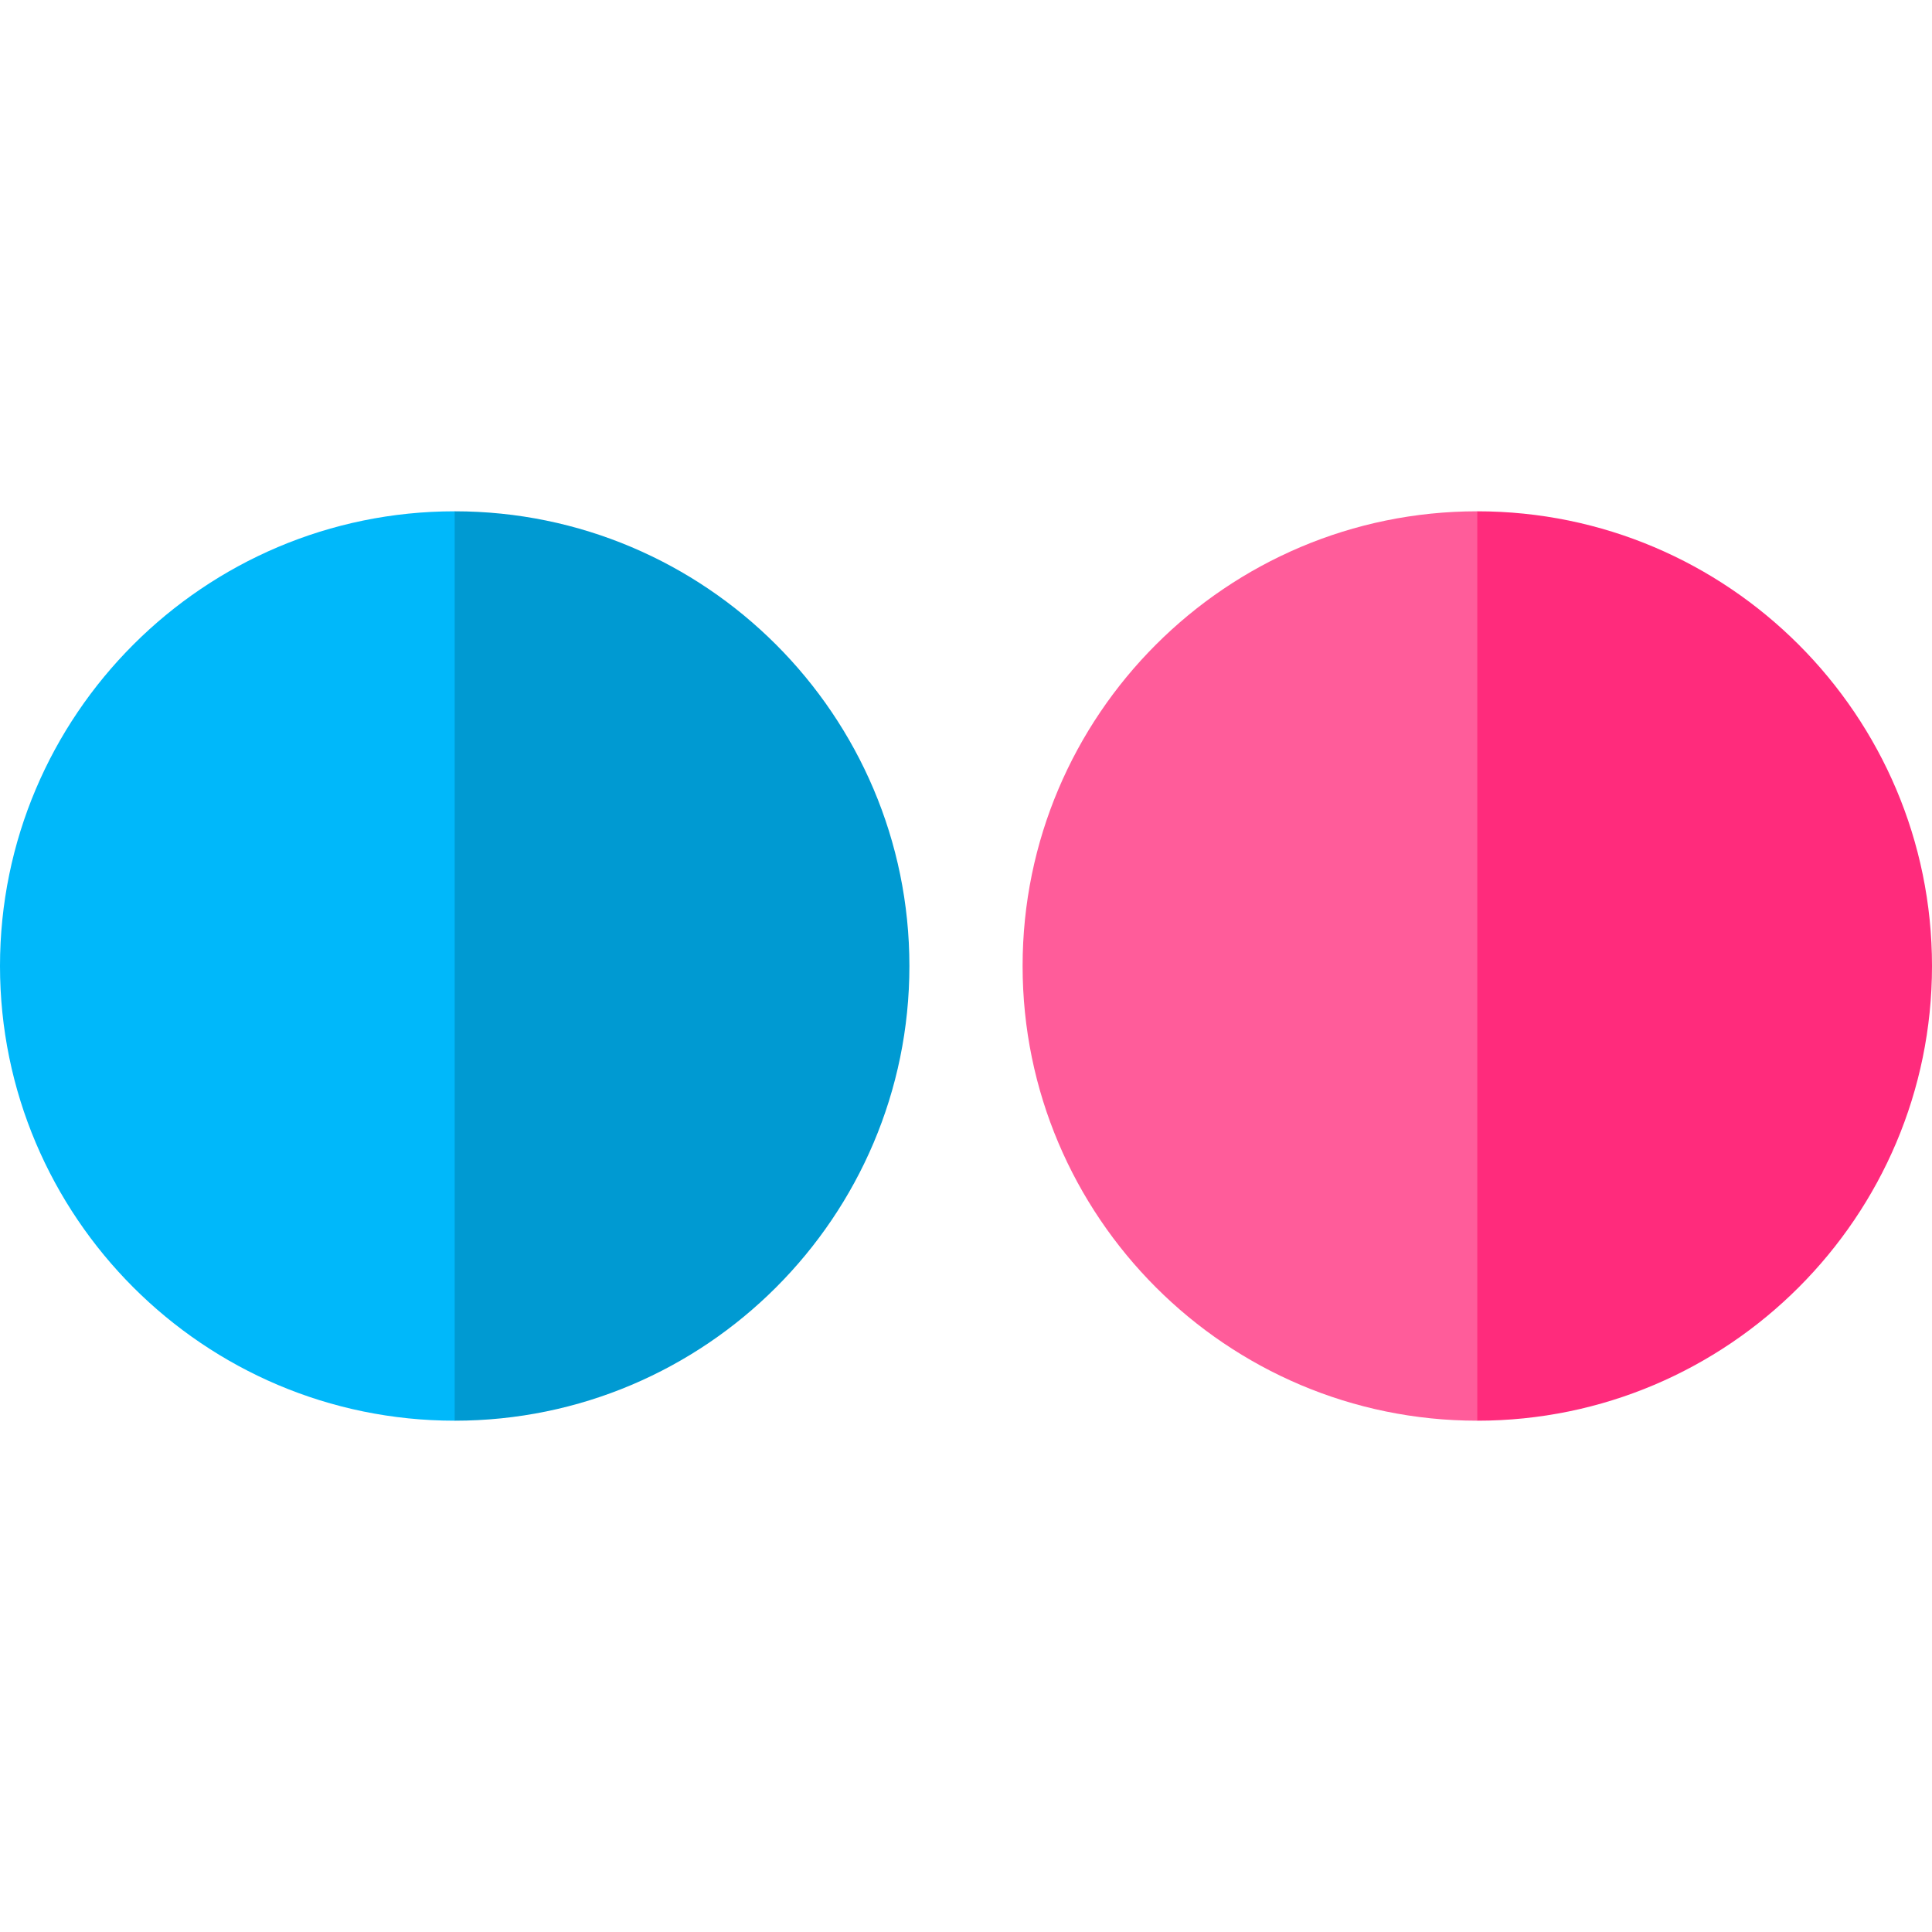
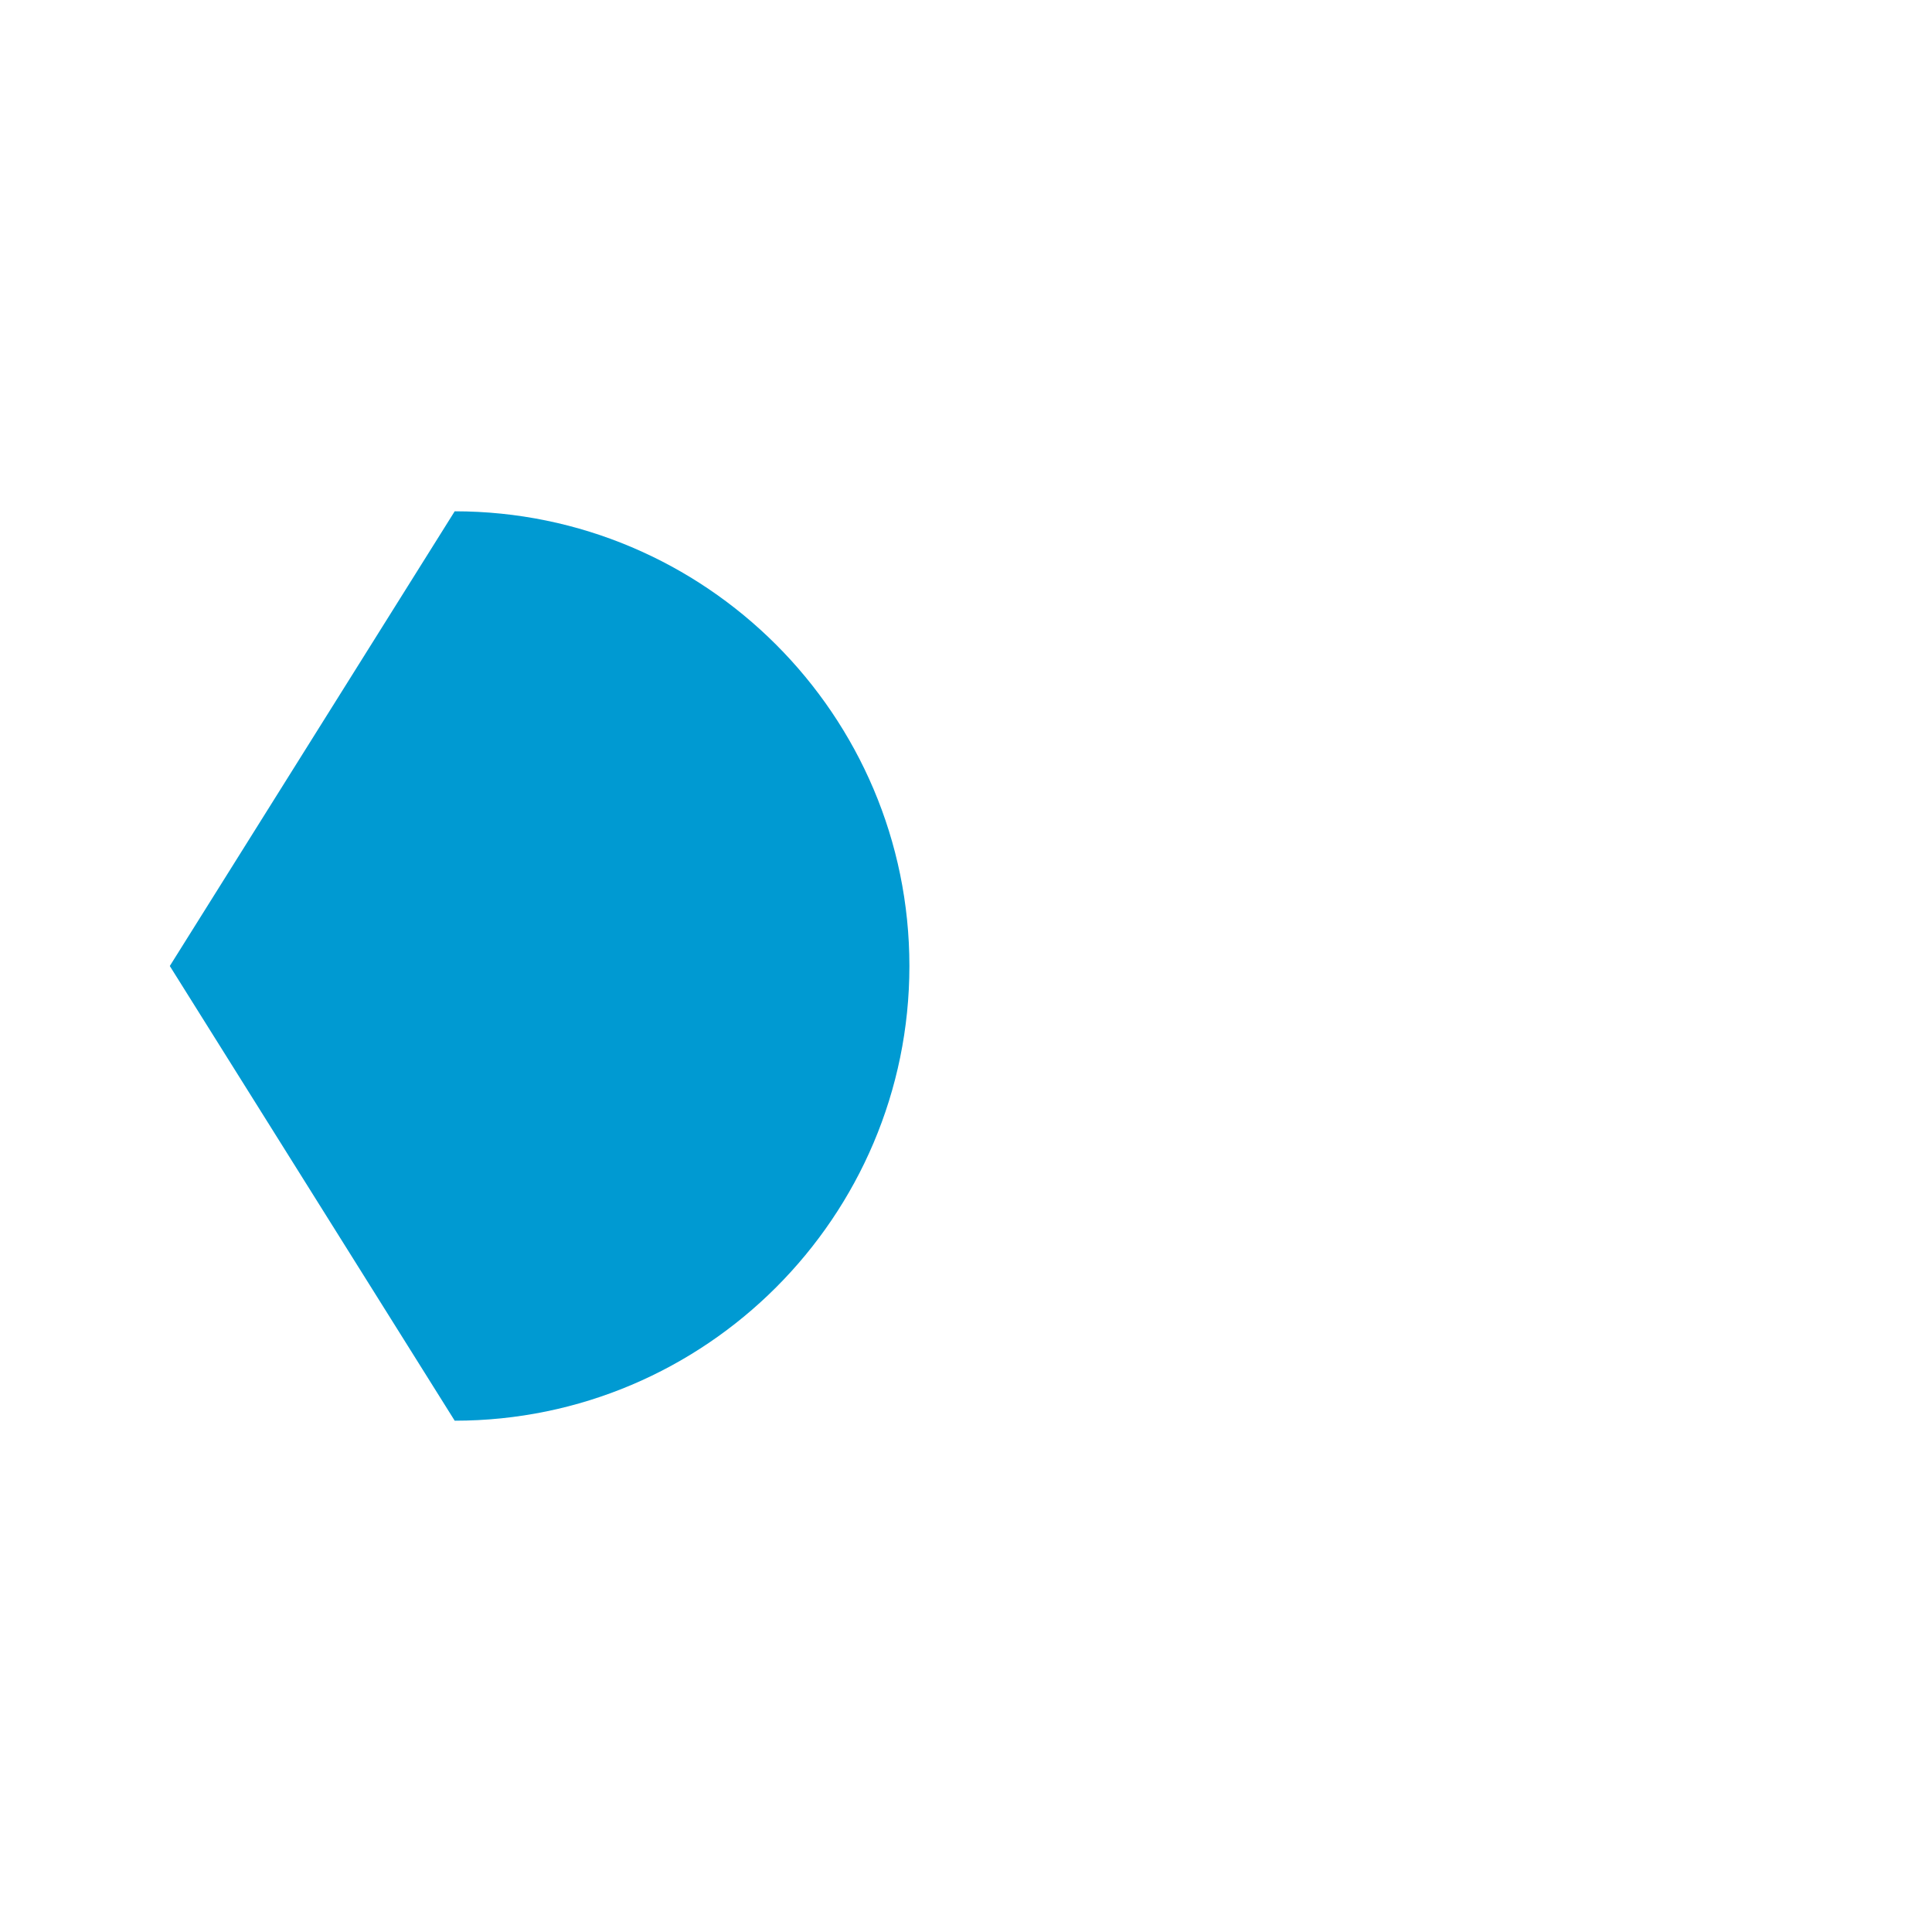
<svg xmlns="http://www.w3.org/2000/svg" id="Capa_1" x="0px" y="0px" viewBox="0 0 512 512" style="enable-background:new 0 0 512 512;" xml:space="preserve">
  <path style="fill:#009AD2;" d="M120.5,135.5L45,256l75.5,120.5c66.444,0,120.5-54.056,120.5-120.5S186.944,135.5,120.5,135.5z" />
-   <path style="fill:#00B8FA;" d="M0,256c0,66.444,54.056,120.5,120.5,120.5v-241C54.056,135.5,0,189.556,0,256z" />
-   <path style="fill:#FF2B7C;" d="M391.5,135.5L316,256l75.5,120.5c66.444,0,120.5-54.056,120.5-120.5S457.944,135.5,391.5,135.5z" />
-   <path style="fill:#FF5C9A;" d="M271,256c0,66.444,54.056,120.5,120.5,120.5v-241C325.056,135.5,271,189.556,271,256z" />
  <g> </g>
  <g> </g>
  <g> </g>
  <g> </g>
  <g> </g>
  <g> </g>
  <g> </g>
  <g> </g>
  <g> </g>
  <g> </g>
  <g> </g>
  <g> </g>
  <g> </g>
  <g> </g>
  <g> </g>
</svg>